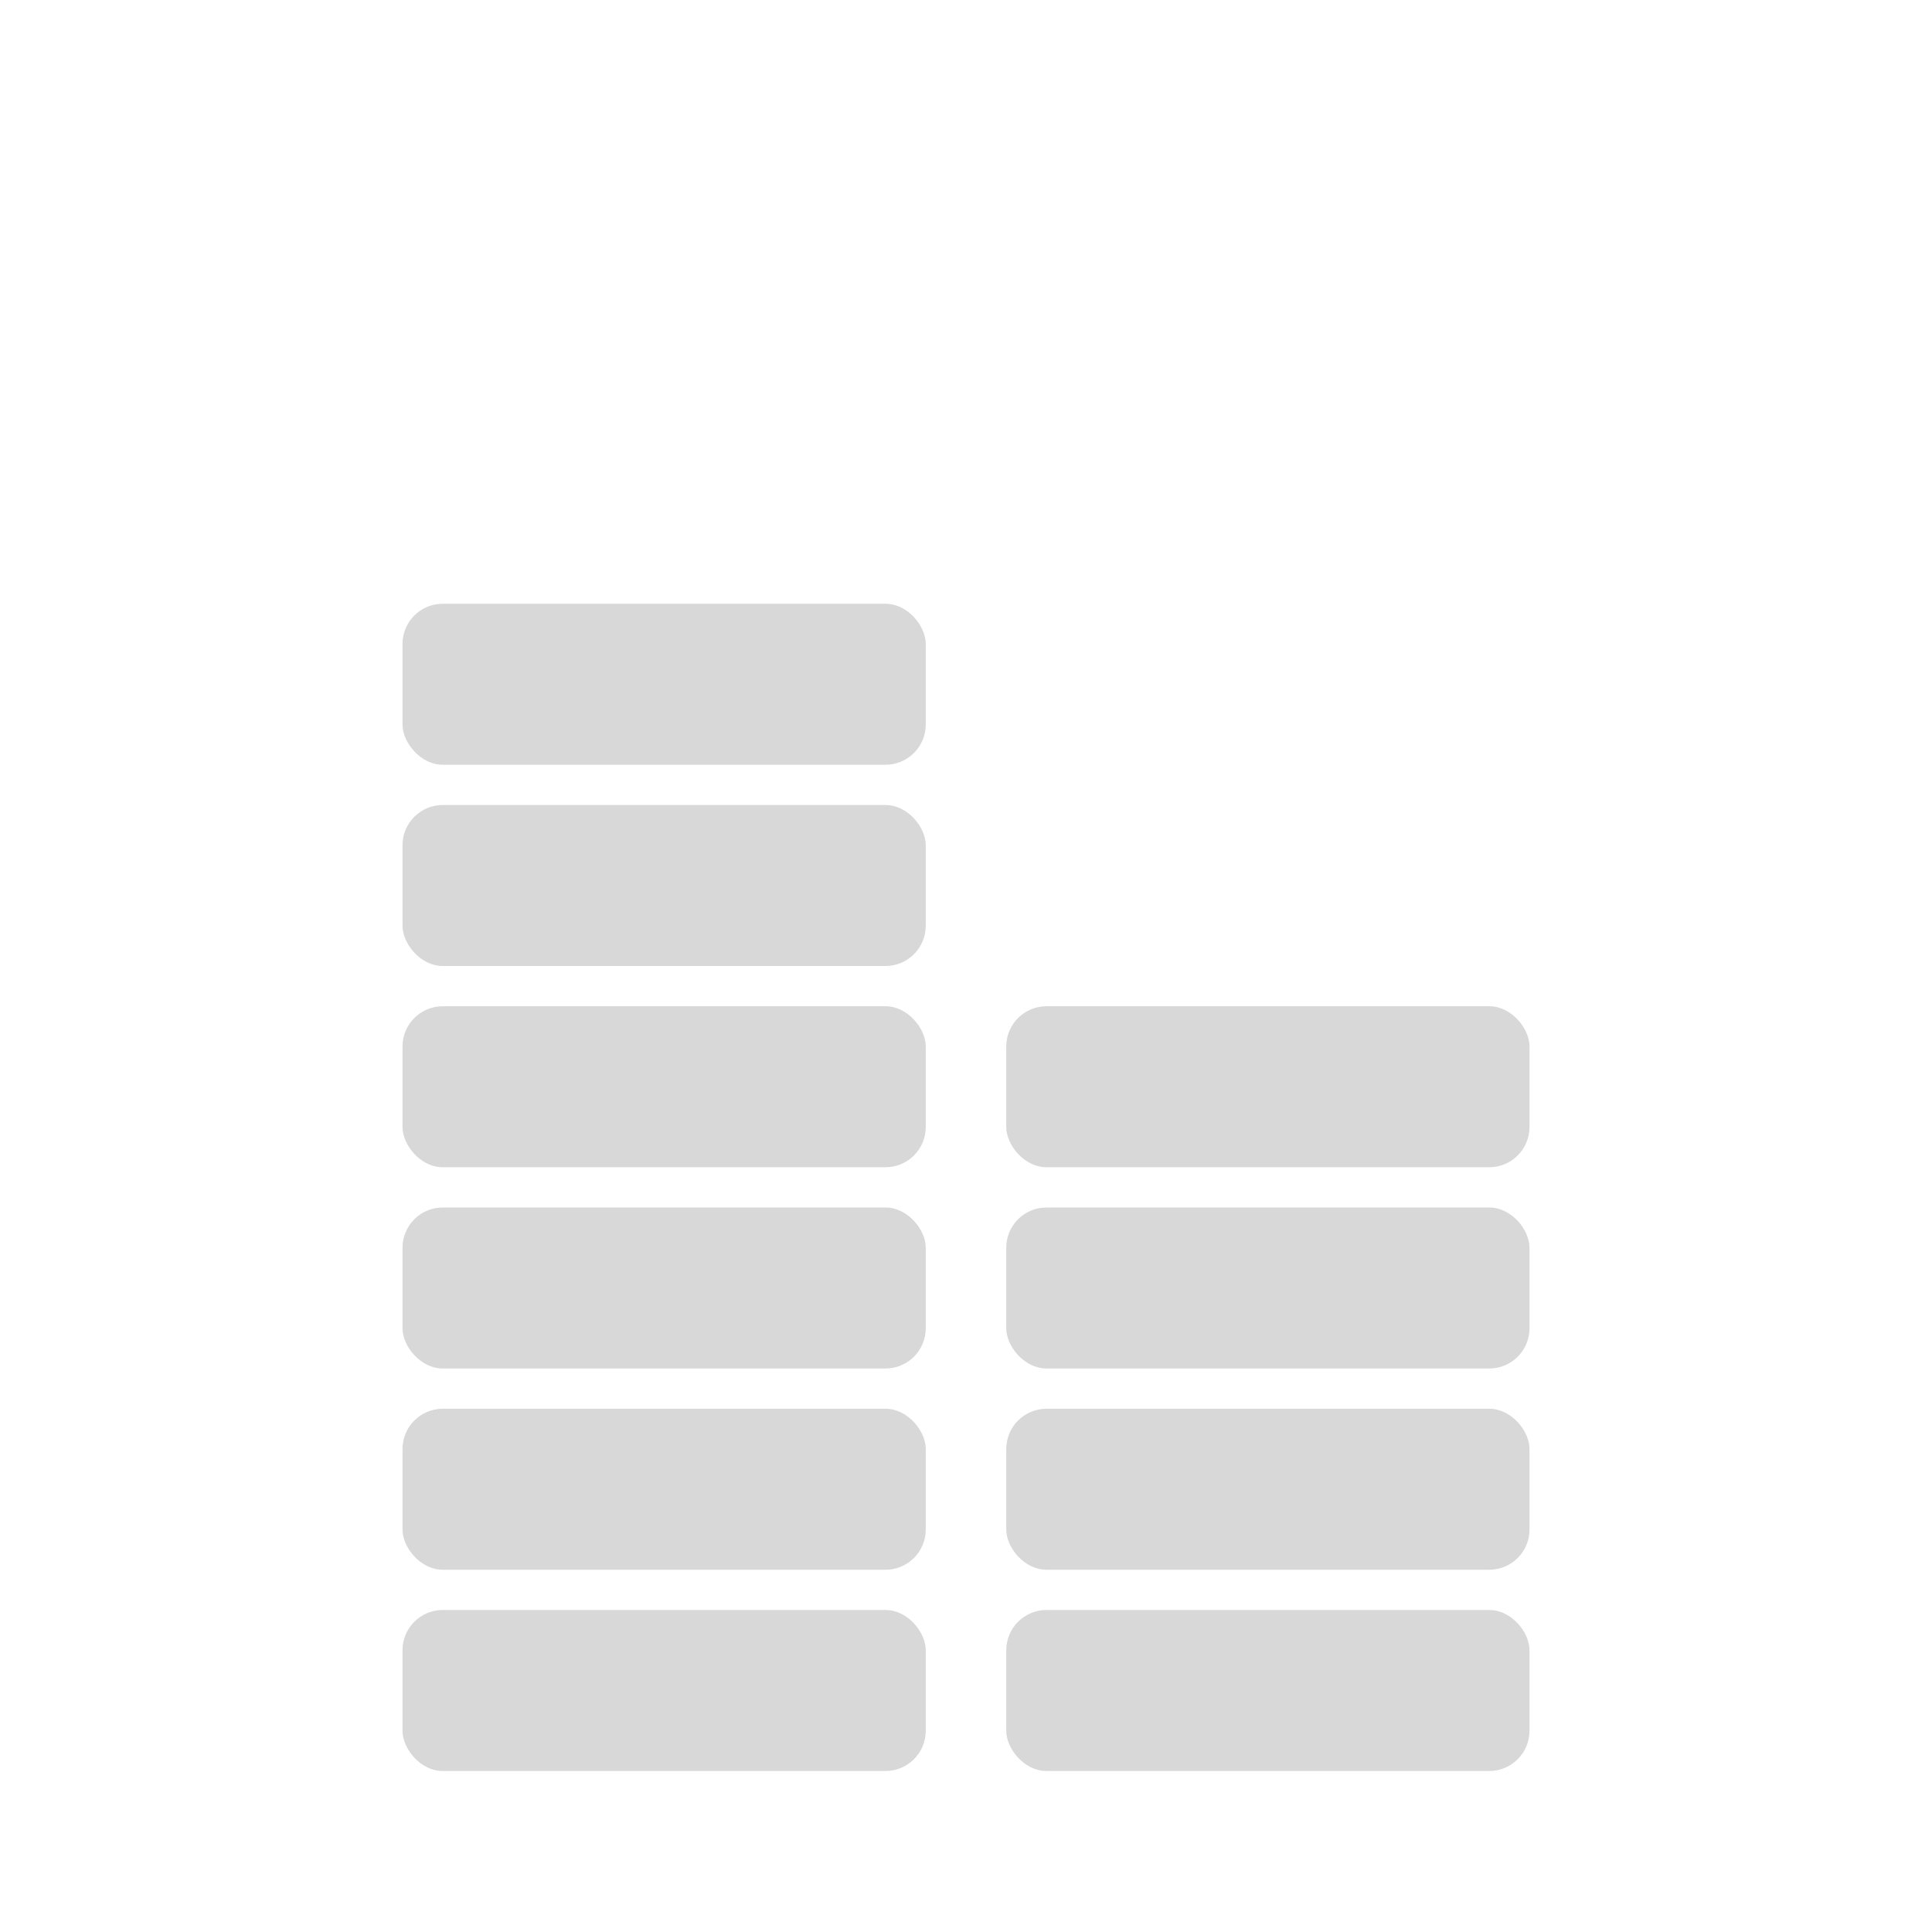
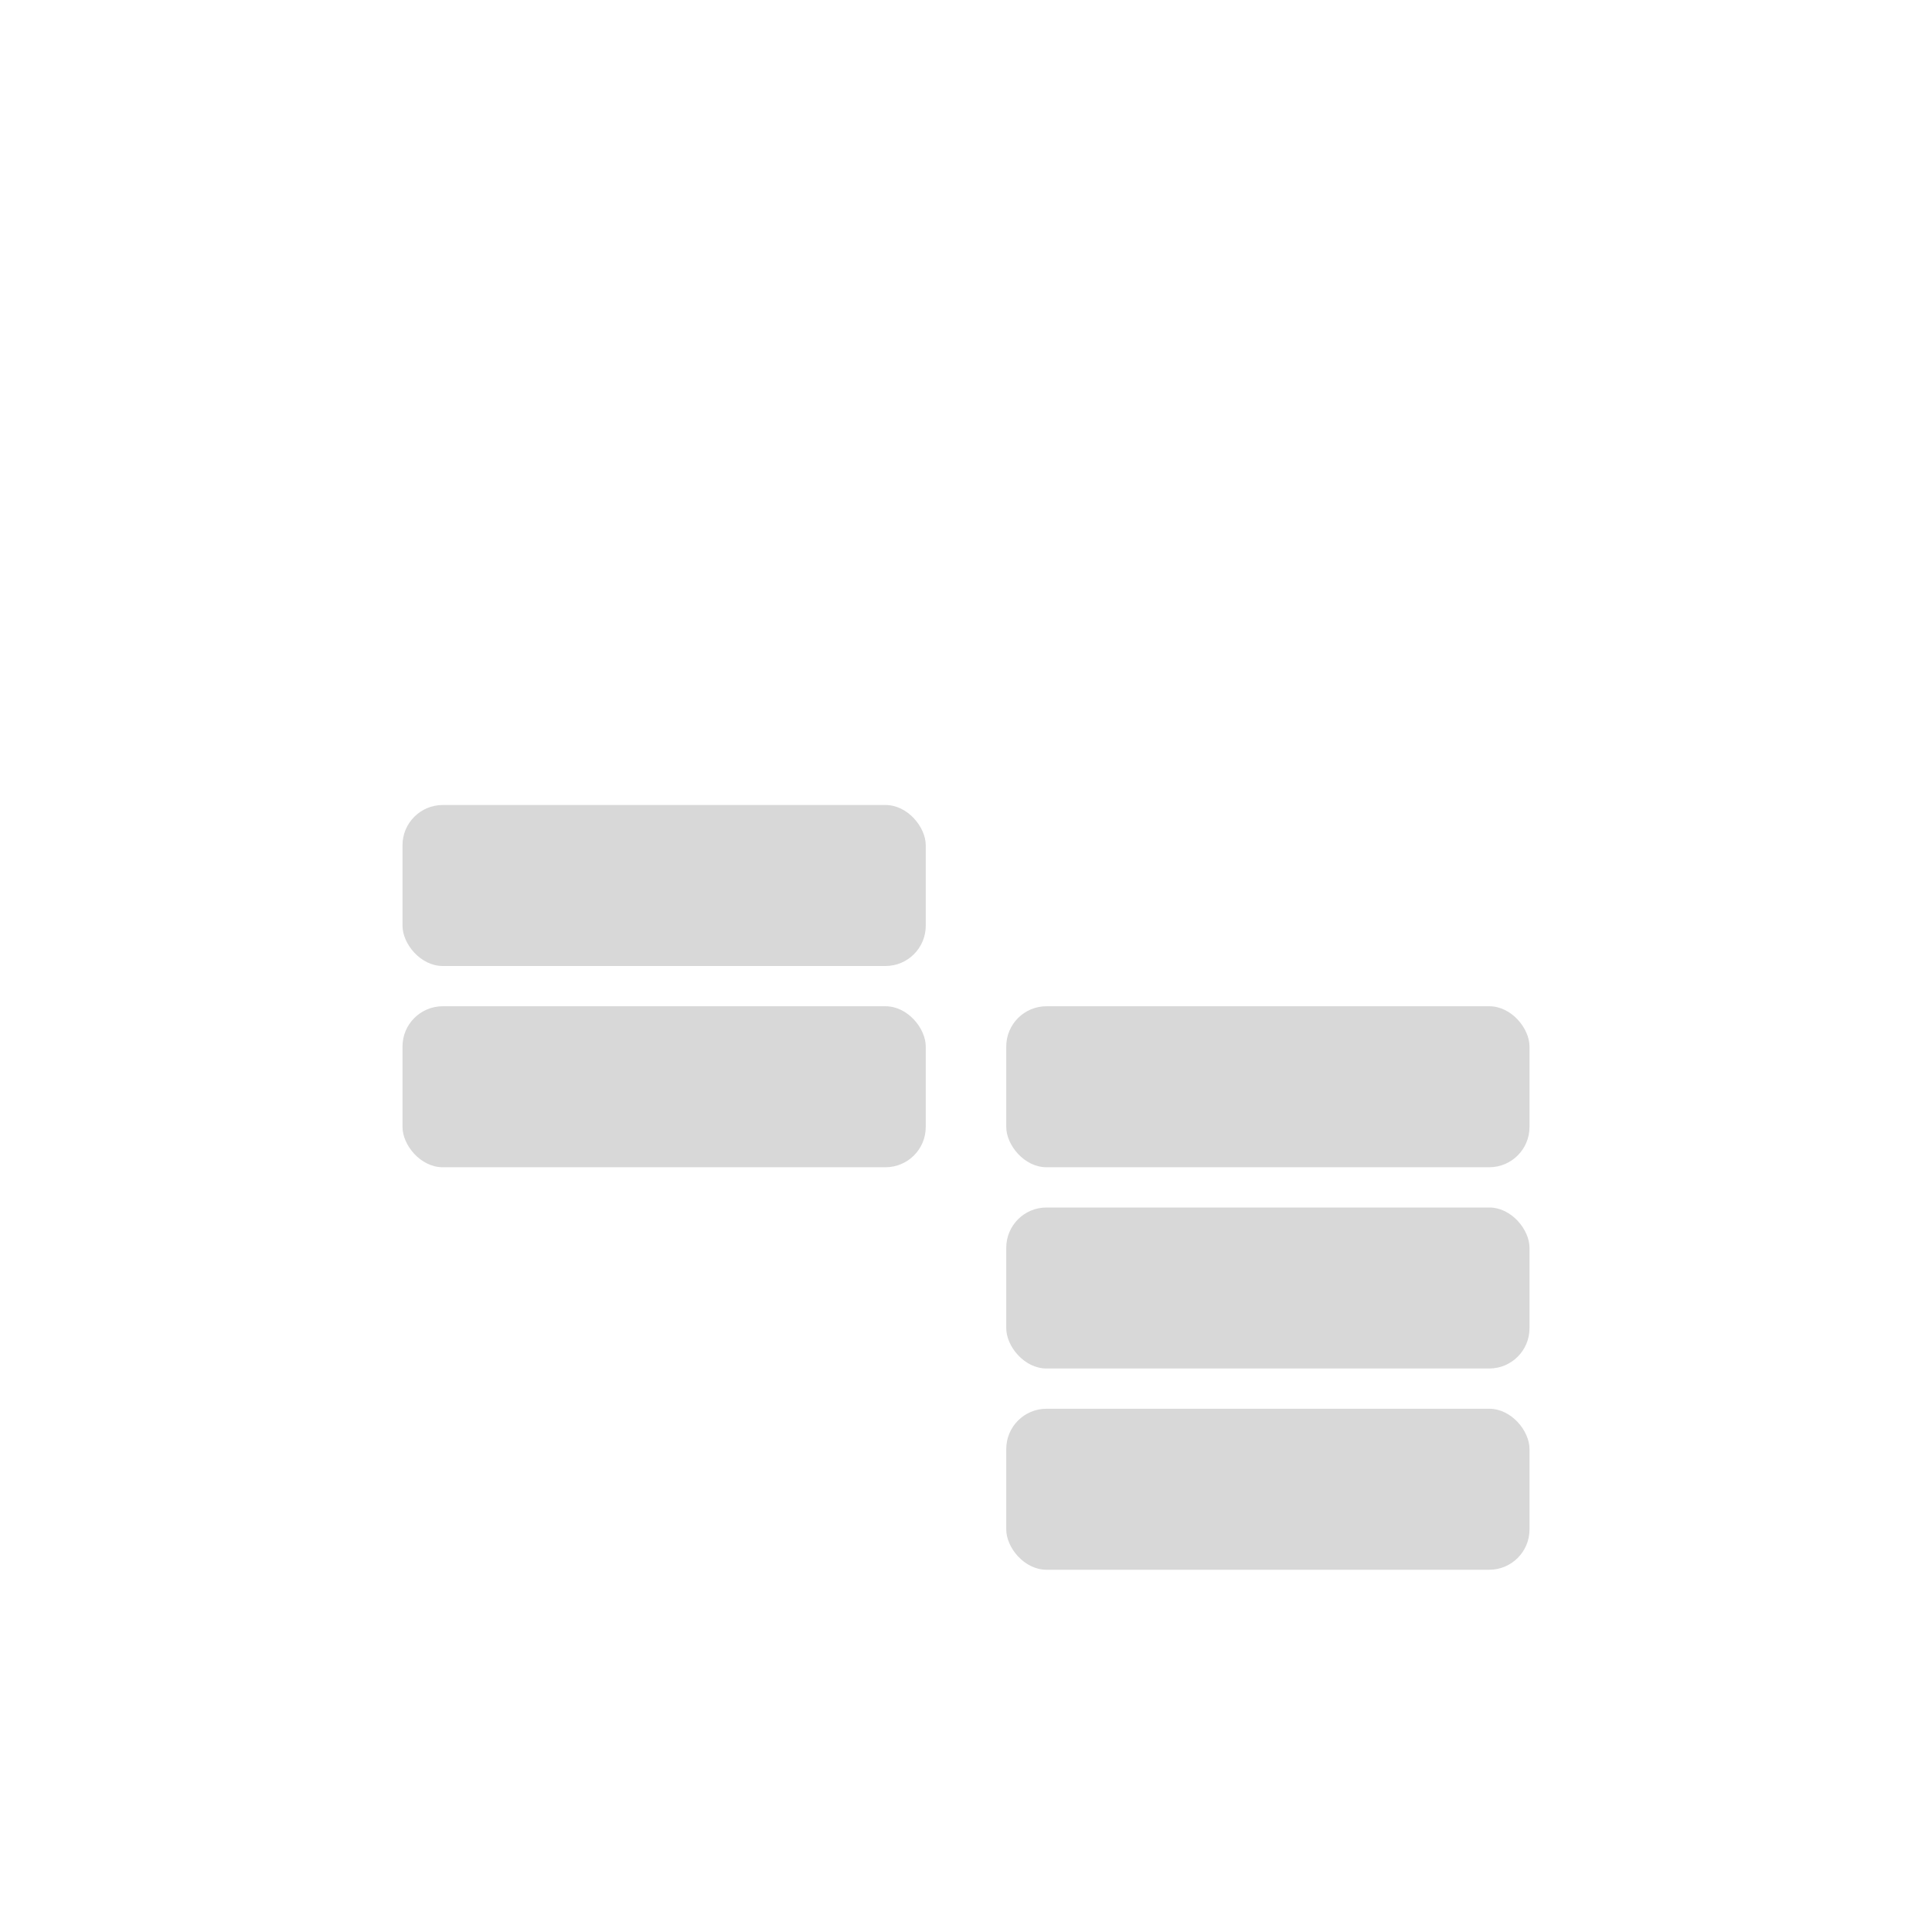
<svg xmlns="http://www.w3.org/2000/svg" width="48" height="48" viewBox="0 0 48 48" fill="none">
  <rect width="48" height="48" fill="white" />
  <rect opacity="0.1" x="4" y="4" width="40" height="40" stroke="white" stroke-width="0.5" />
-   <rect x="10" y="40" width="13" height="4" rx="1" fill="#D8D8D8" />
-   <rect x="25" y="40" width="13" height="4" rx="1" fill="#D8D8D8" />
-   <rect x="10" y="35" width="13" height="4" rx="1" fill="#D8D8D8" />
  <rect x="25" y="35" width="13" height="4" rx="1" fill="#D8D8D8" />
-   <rect x="10" y="30" width="13" height="4" rx="1" fill="#D8D8D8" />
  <rect x="25" y="30" width="13" height="4" rx="1" fill="#D8D8D8" />
  <rect x="25" y="25" width="13" height="4" rx="1" fill="#D8D8D8" />
  <rect x="10" y="25" width="13" height="4" rx="1" fill="#D8D8D8" />
  <rect x="10" y="20" width="13" height="4" rx="1" fill="#D8D8D8" />
-   <rect x="10" y="15" width="13" height="4" rx="1" fill="#D8D8D8" />
</svg>